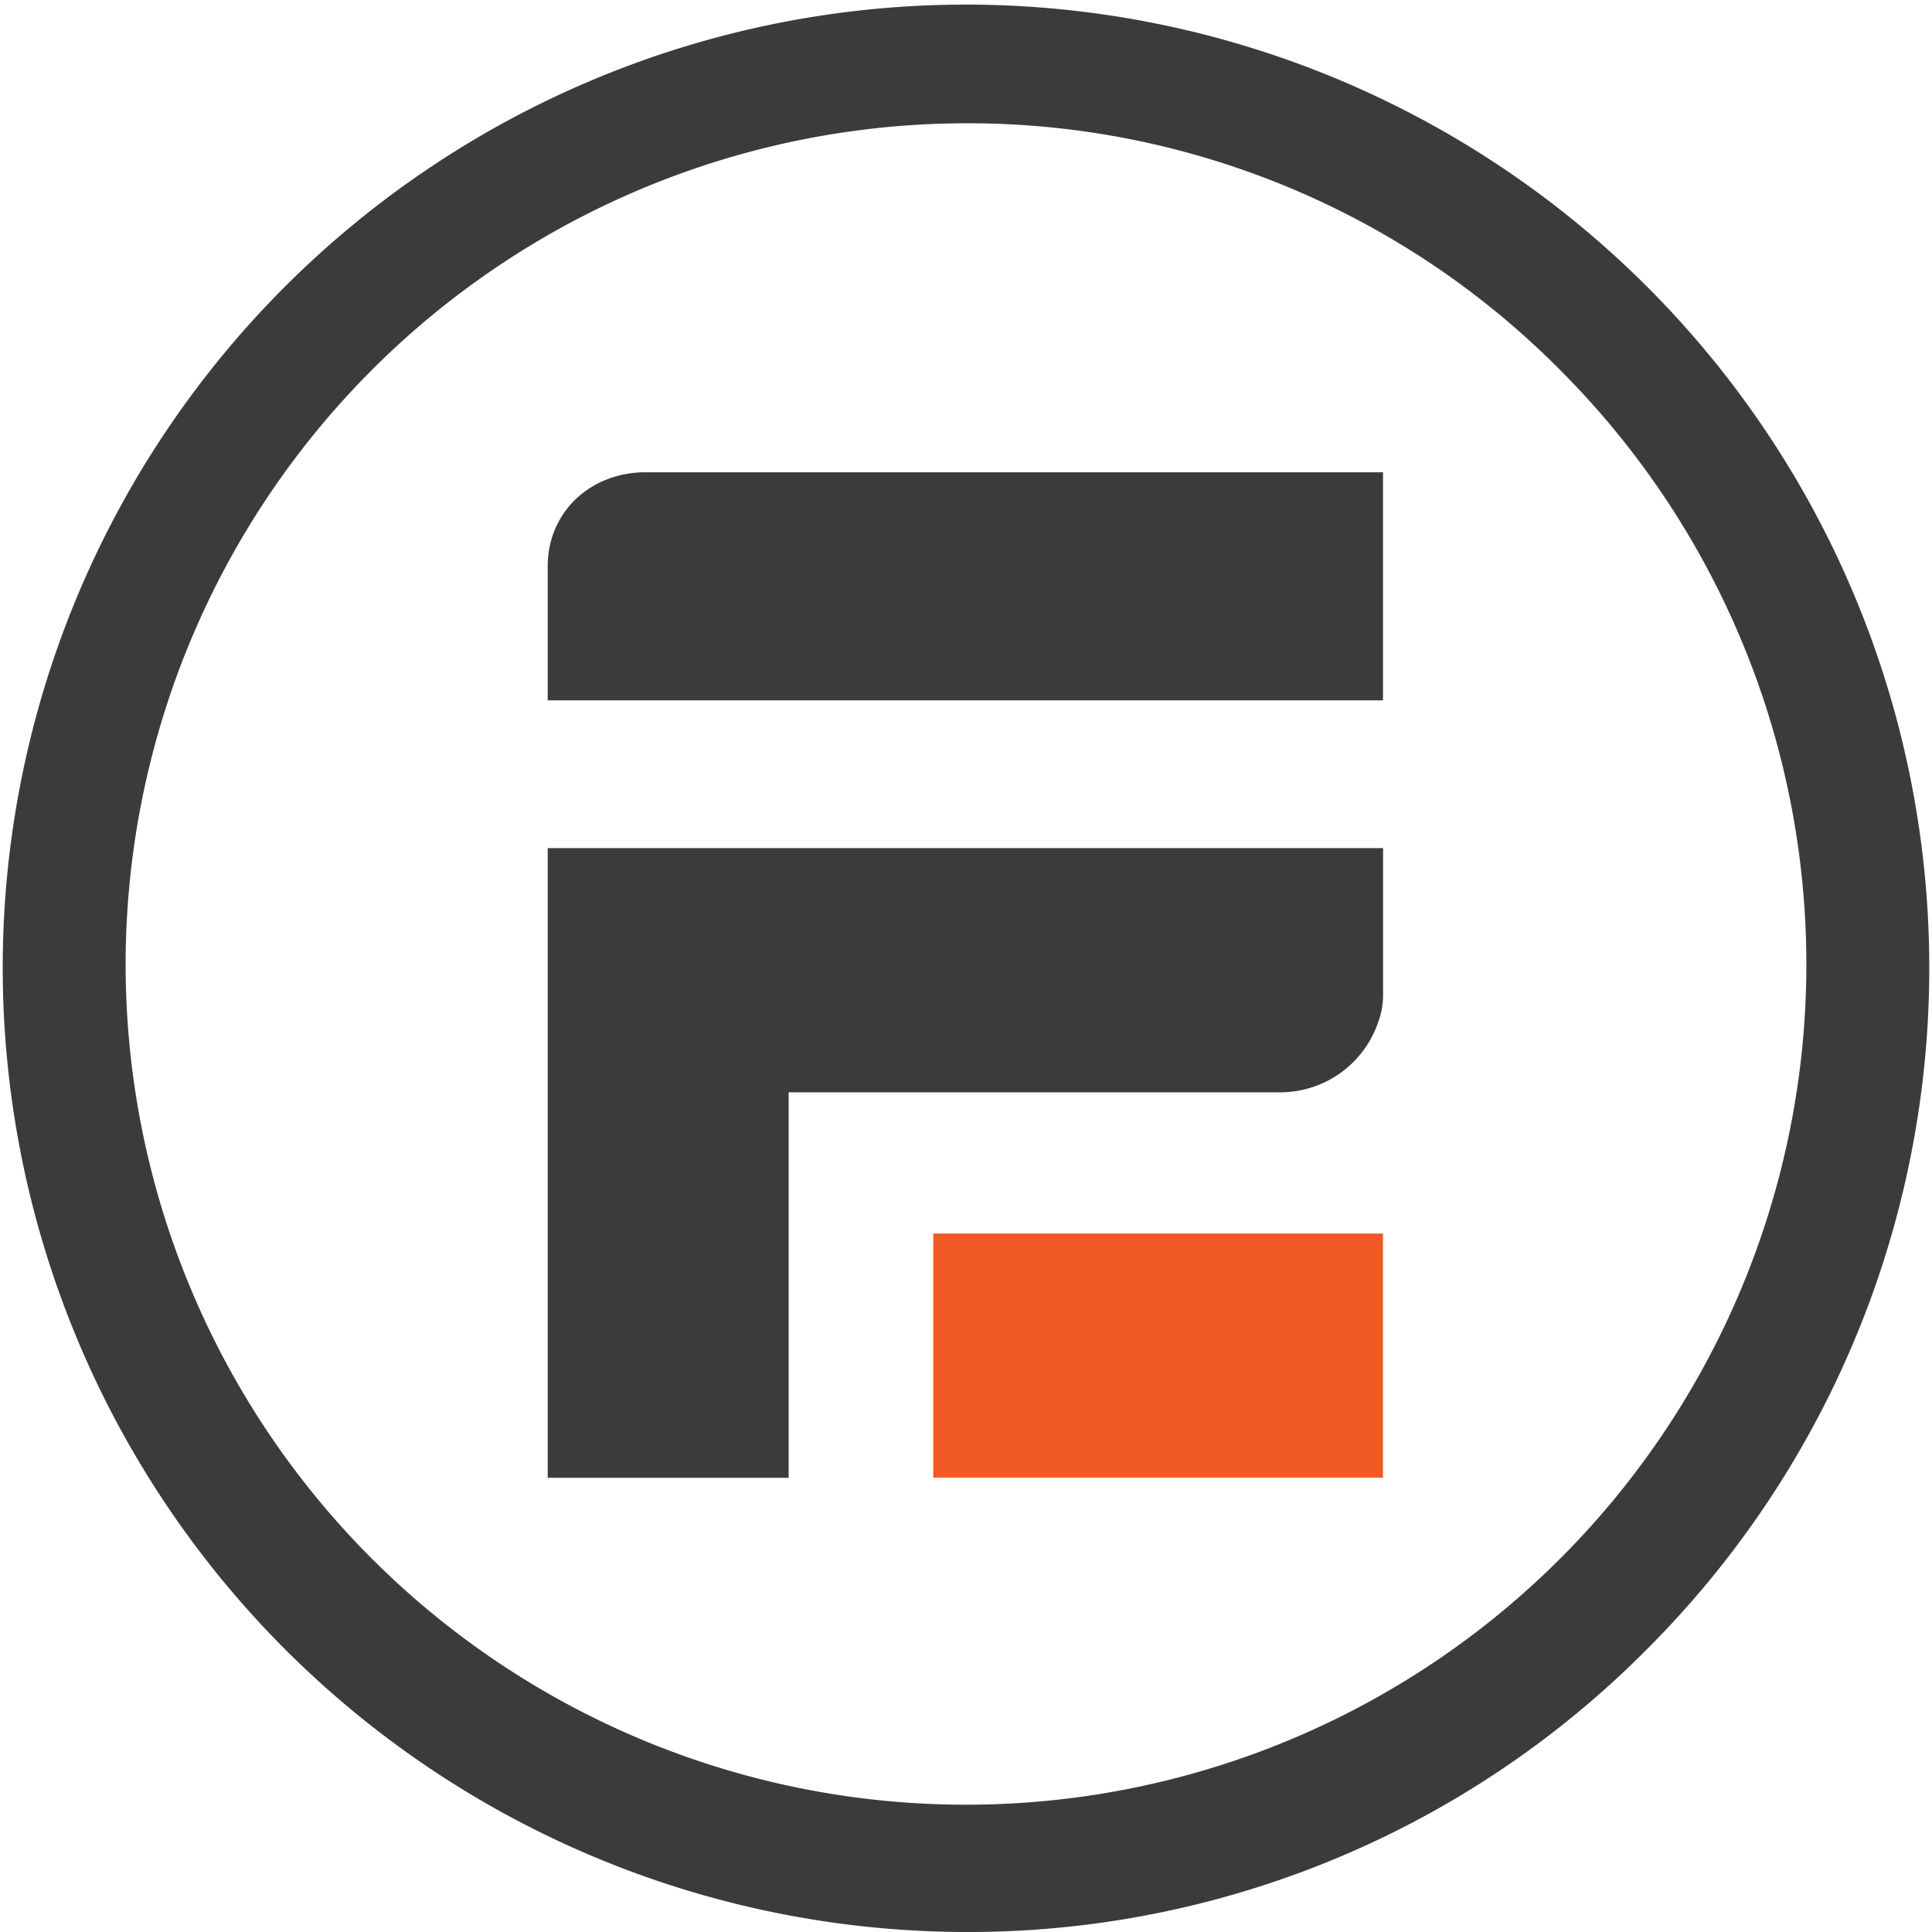
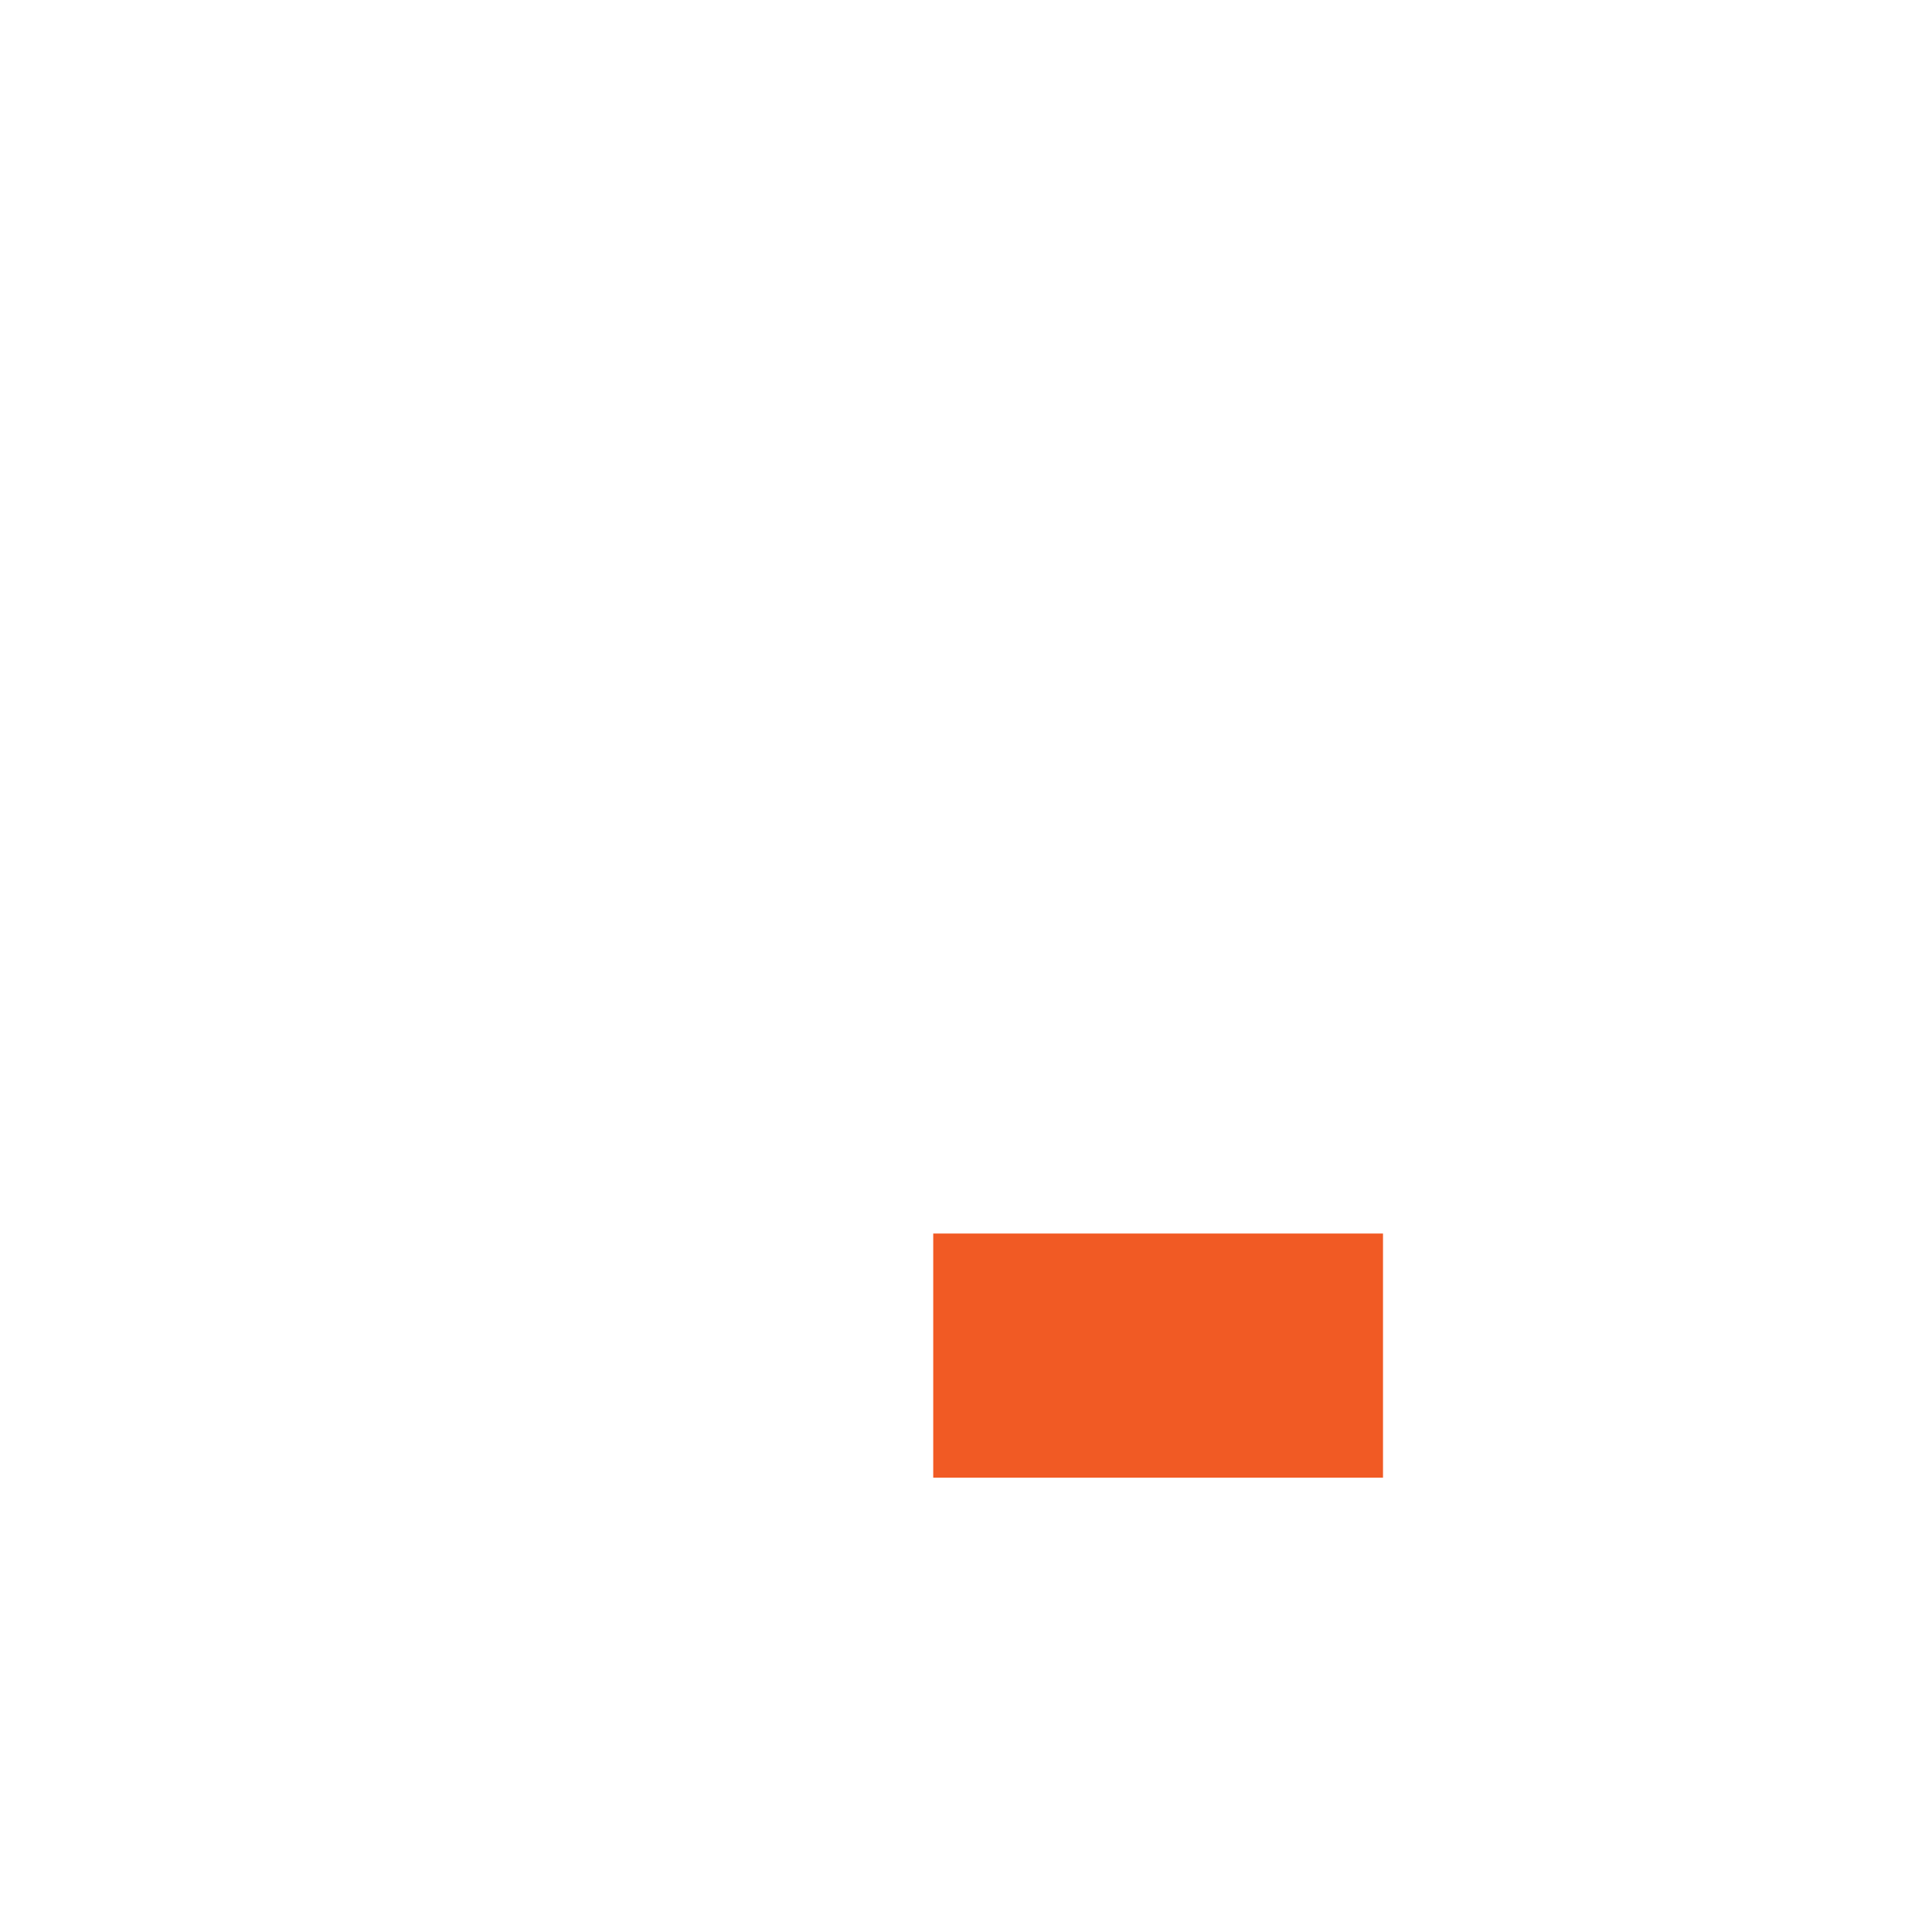
<svg xmlns="http://www.w3.org/2000/svg" viewBox="0 0 599.68 601.37" width="250" height="250">
  <path fill="#F15A24" d="M289.64 383.96h140v76h-140z" />
-   <path fill="#3B3B3B" d="M400.21 147H200.12c-17 0-30.48 12.2-30.48 29.31V218h260v-71Zm-2.35 117H169.64v196h75V340h153.22A32.22 32.22 0 0 0 428 318.56a24.3 24.3 0 0 0 1.66-8.69V264Z" />
-   <path fill="#3B3B3B" d="M299.84 601.37A300.26 300.26 0 0 1 0 300.68 299.84 299.84 0 1 1 511.85 513.3a297.44 297.44 0 0 1-212.01 88.07m0-563A261.94 261.94 0 0 0 38.26 300.68 261.58 261.58 0 1 0 484.8 115.2a259.47 259.47 0 0 0-184.96-76.83" />
</svg>